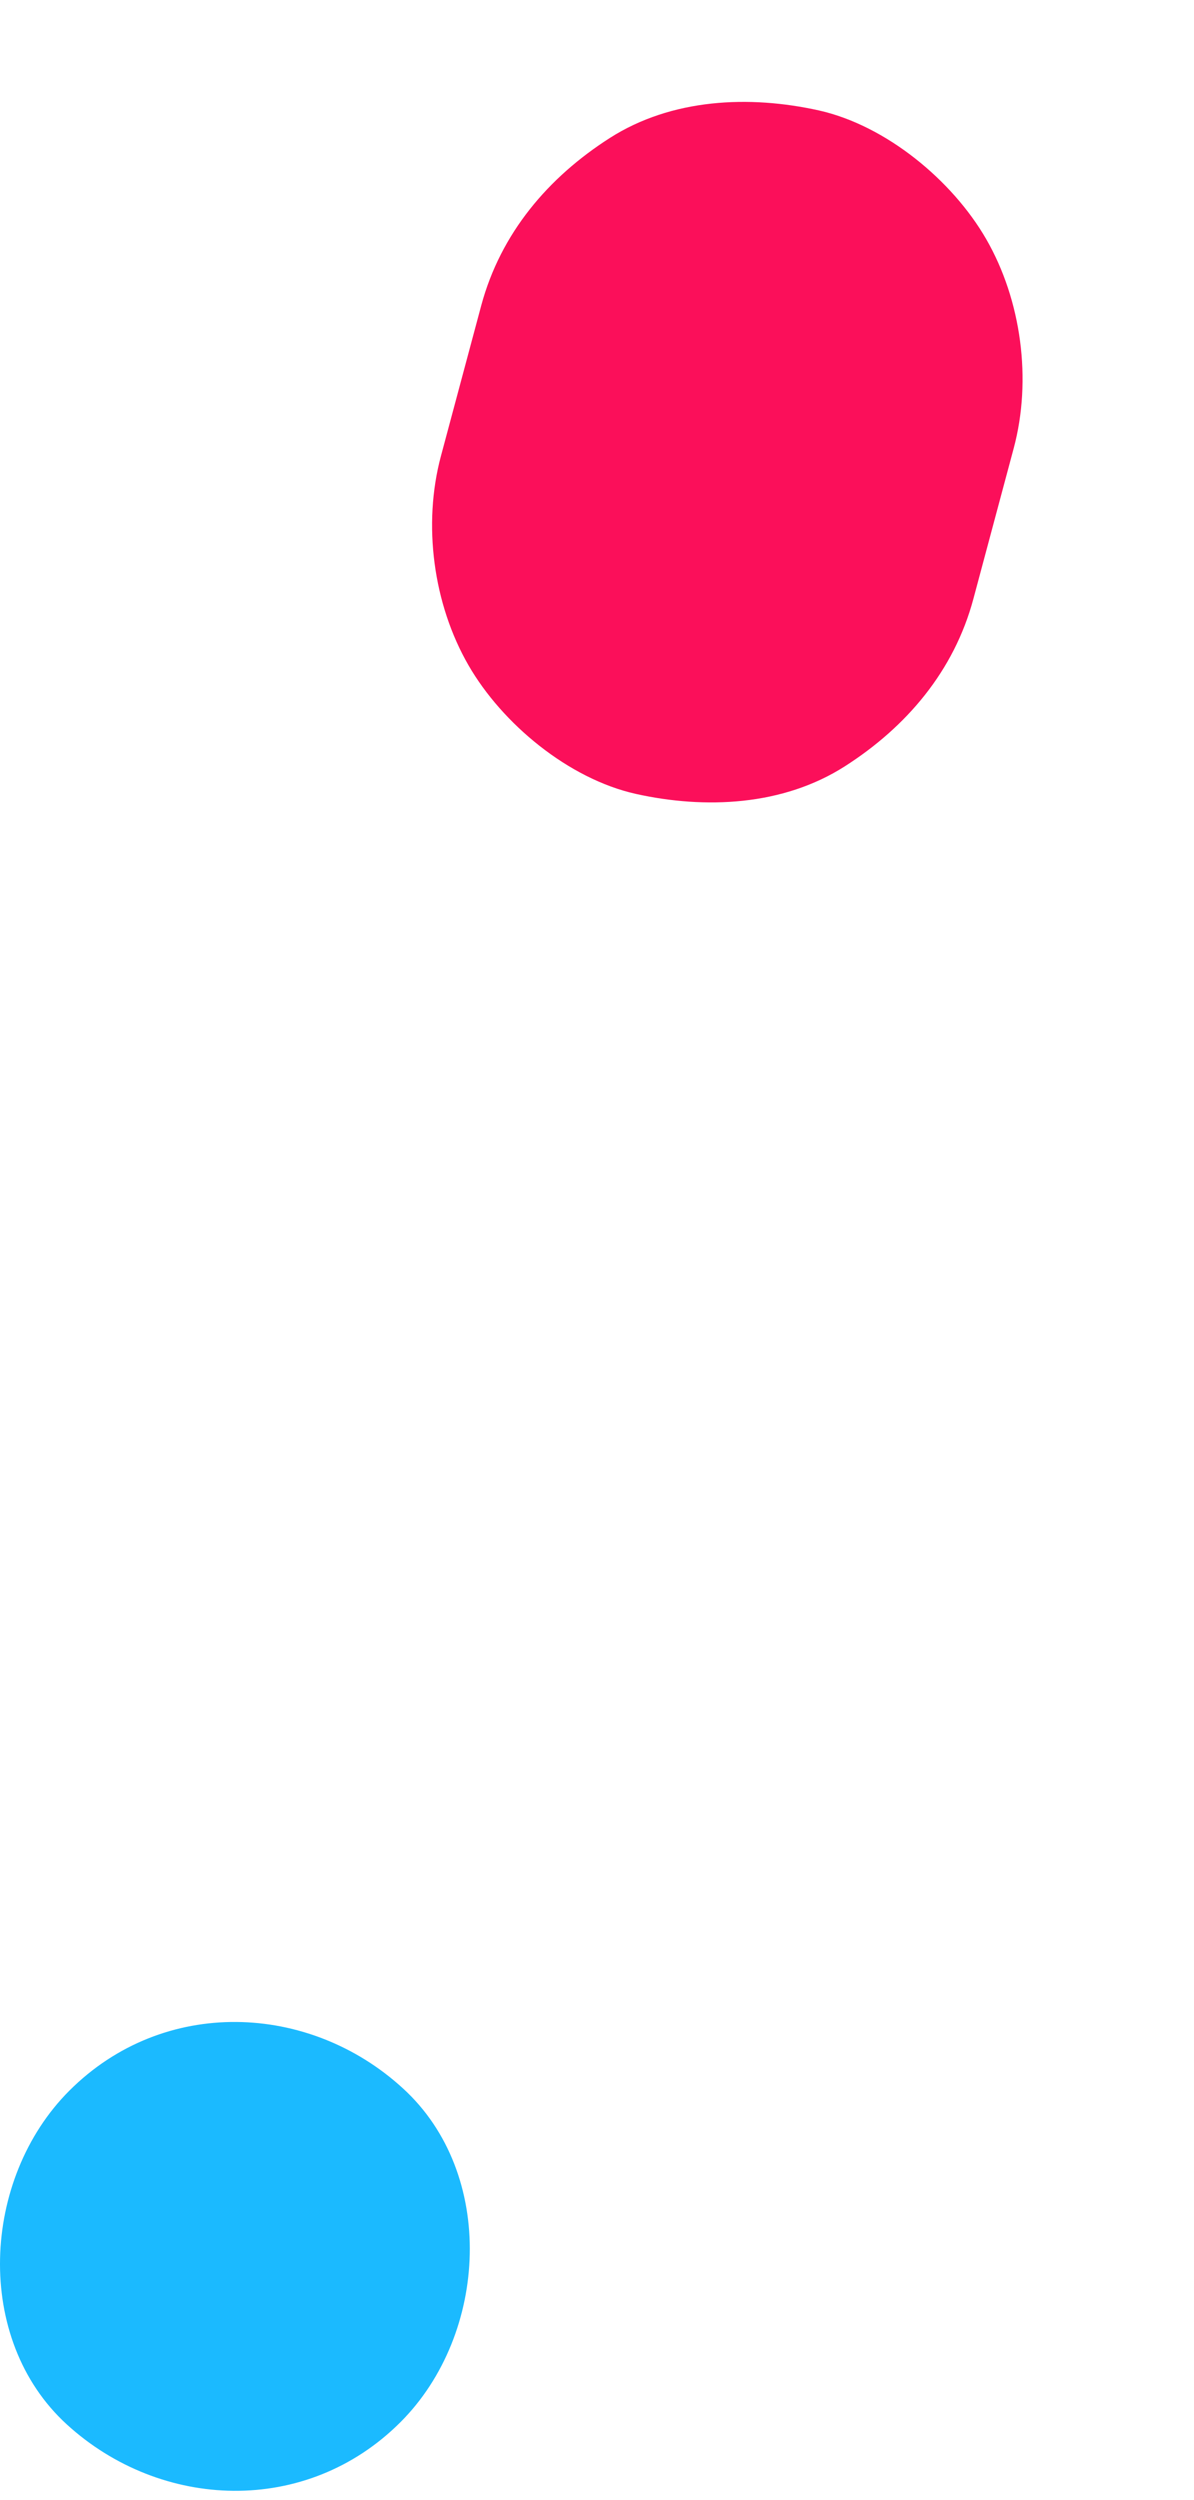
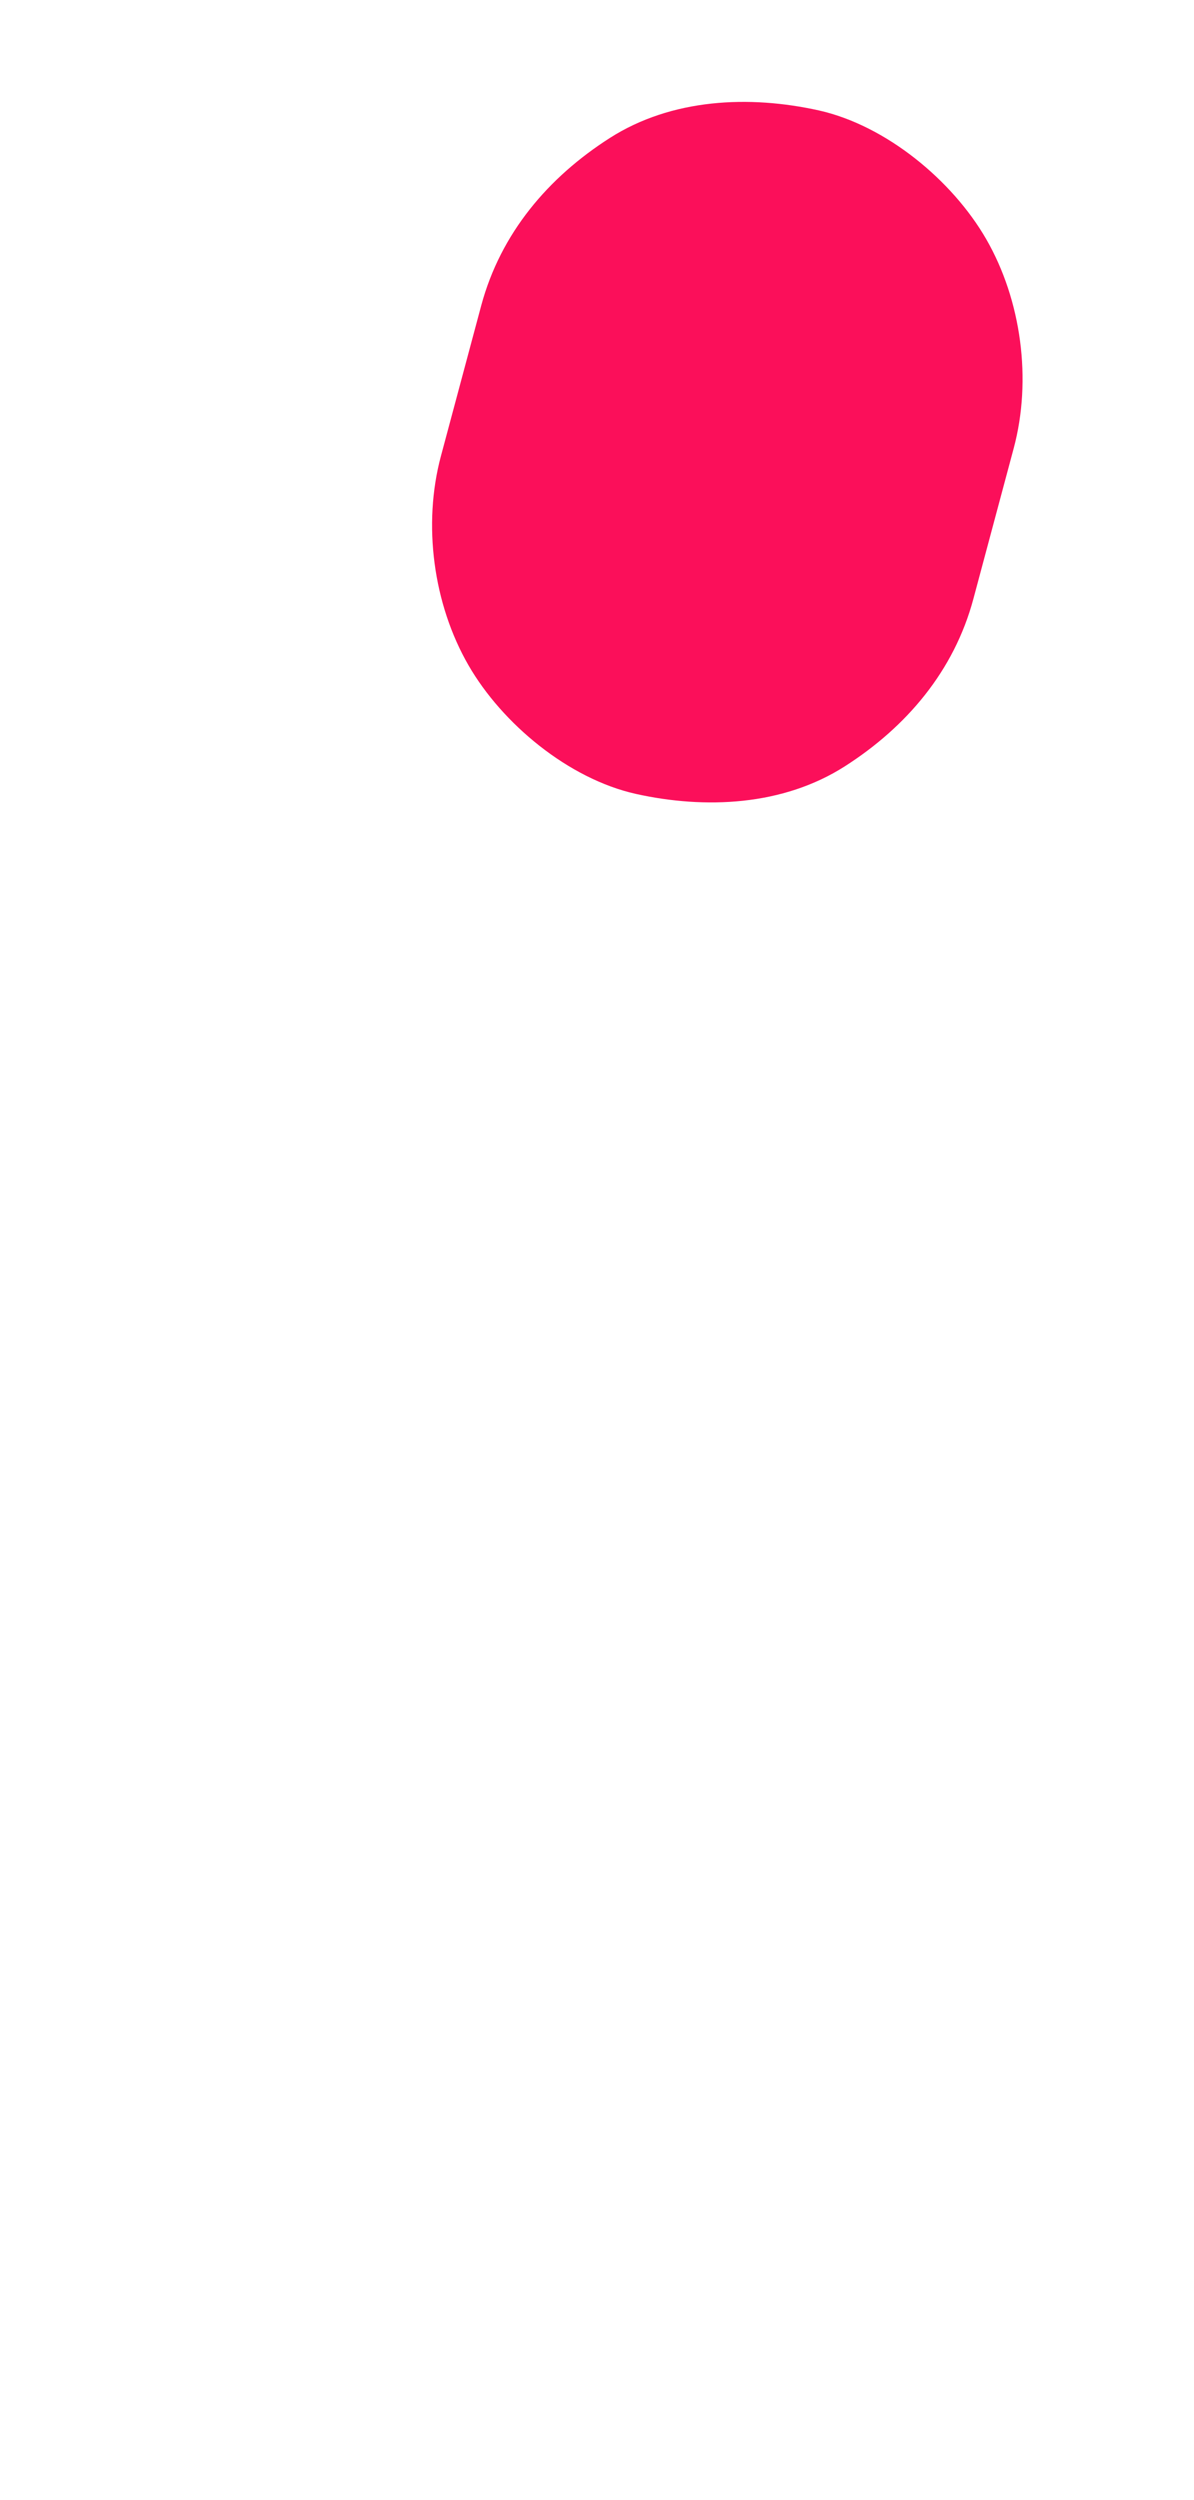
<svg xmlns="http://www.w3.org/2000/svg" width="65" height="136" viewBox="0 0 65 136" fill="none">
  <path d="M26.199 16.617C25.467 19.349 24.735 22.081 24.003 24.813C23.007 28.529 23.581 32.862 25.506 36.196C27.346 39.383 30.953 42.37 34.613 43.19C38.4 44.029 42.622 43.843 45.996 41.687C49.353 39.541 51.939 36.501 52.99 32.58L55.186 24.384C56.182 20.668 55.608 16.334 53.683 13C51.843 9.813 48.236 6.826 44.576 6.007C40.789 5.168 36.567 5.354 33.193 7.51C29.836 9.656 27.258 12.691 26.199 16.617Z" fill="#FB0F5A" />
-   <path d="M3.773 113.74C-1.017 118.53 -1.447 127.26 3.643 131.9C8.753 136.56 16.673 136.9 21.803 131.77C26.593 126.98 27.023 118.25 21.933 113.61C16.833 108.94 8.903 108.61 3.773 113.74Z" fill="#1BBAFF" />
</svg>